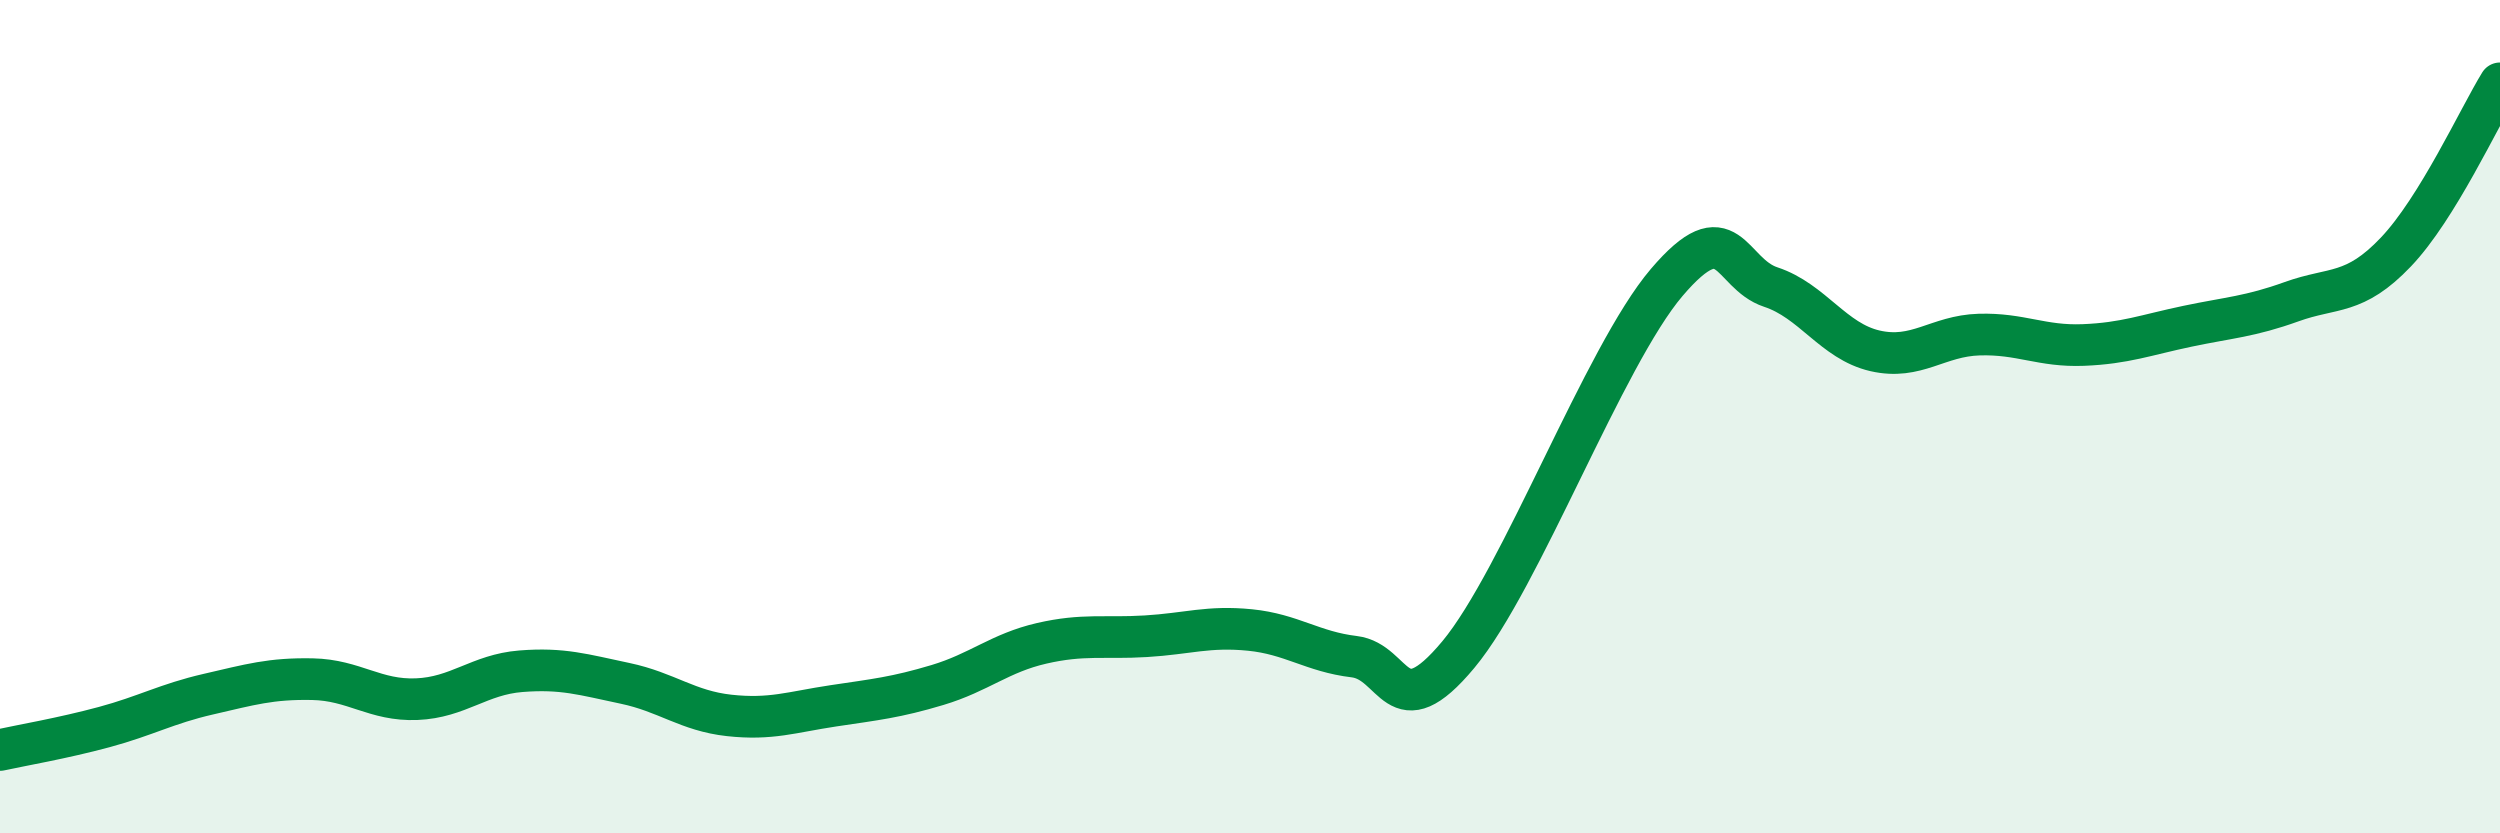
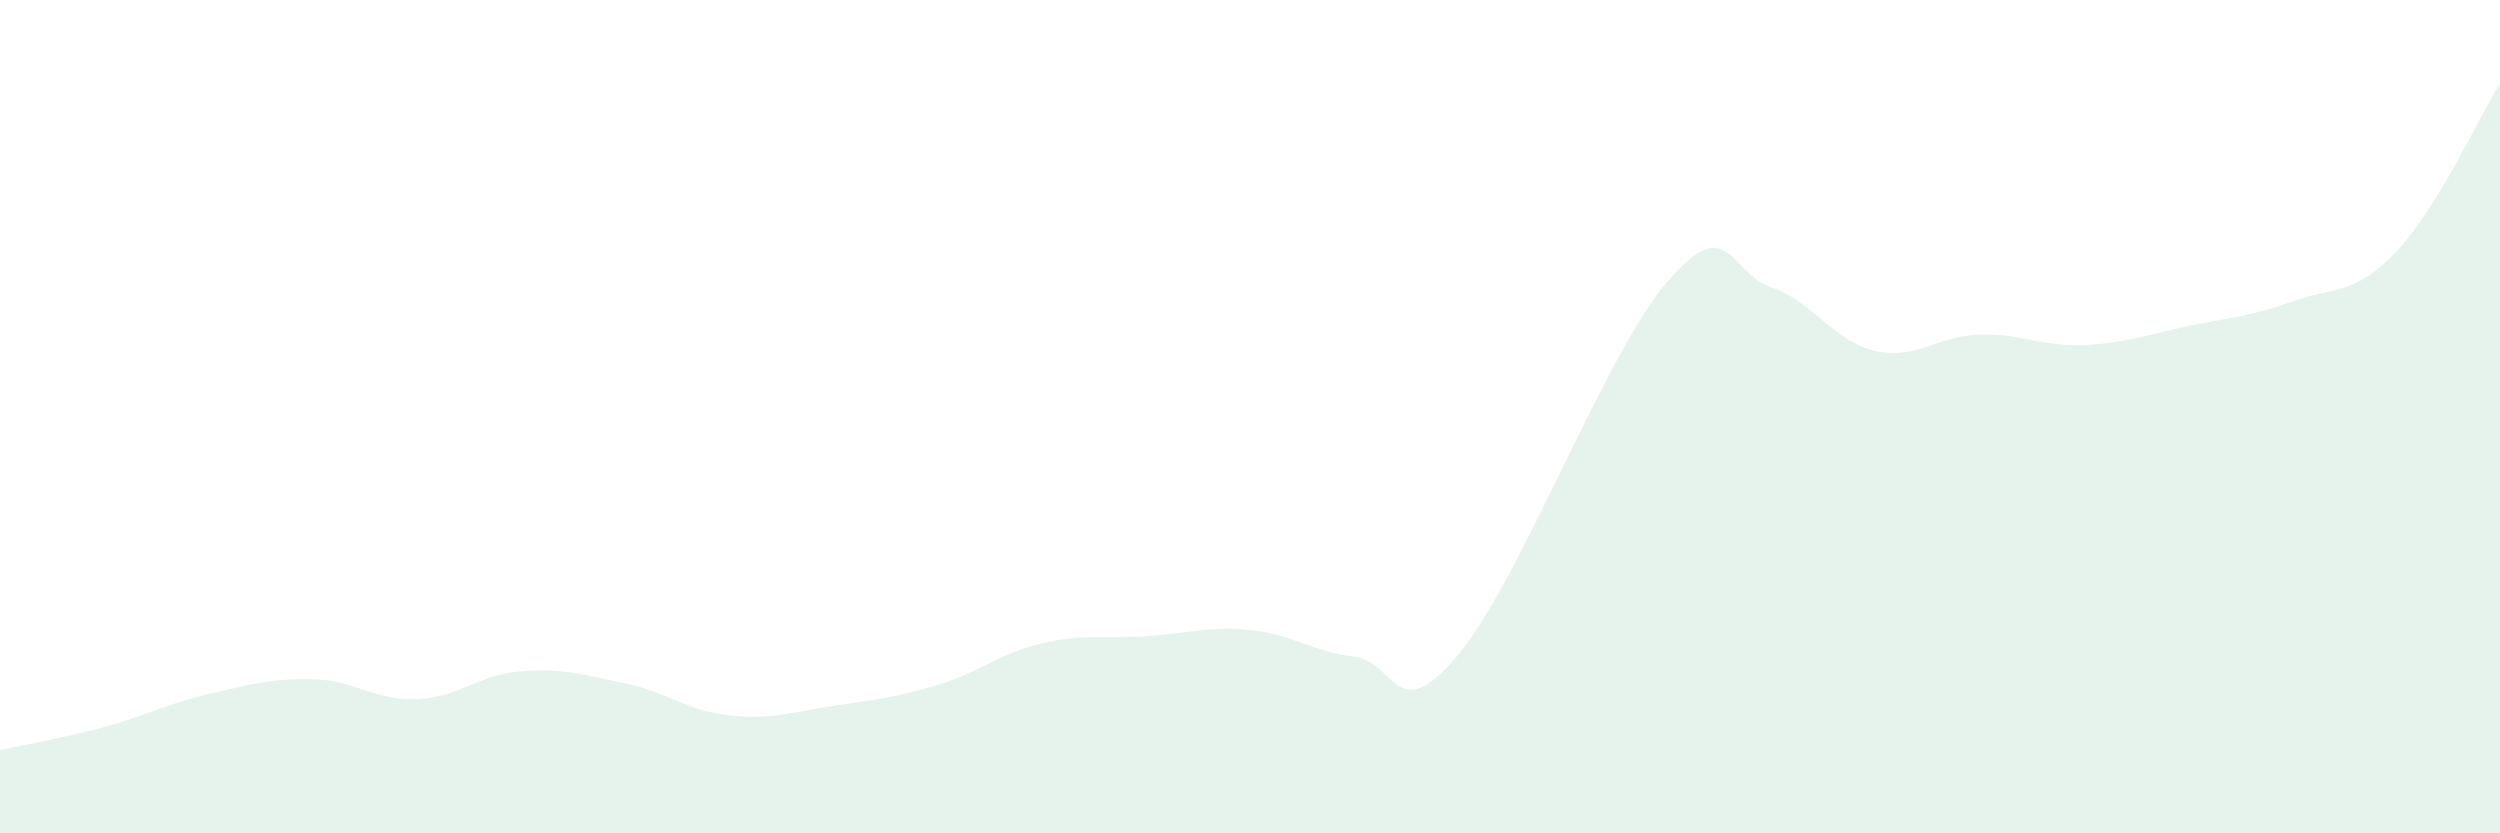
<svg xmlns="http://www.w3.org/2000/svg" width="60" height="20" viewBox="0 0 60 20">
  <path d="M 0,18 C 0.5,17.89 1.5,17.72 2.5,17.45 C 3.5,17.18 4,16.89 5,16.66 C 6,16.43 6.5,16.28 7.5,16.3 C 8.5,16.32 9,16.82 10,16.78 C 11,16.74 11.5,16.19 12.5,16.11 C 13.5,16.03 14,16.19 15,16.4 C 16,16.61 16.5,17.06 17.5,17.17 C 18.5,17.28 19,17.09 20,16.94 C 21,16.79 21.5,16.74 22.5,16.44 C 23.5,16.14 24,15.67 25,15.44 C 26,15.21 26.5,15.33 27.5,15.27 C 28.5,15.21 29,15.02 30,15.12 C 31,15.22 31.5,15.64 32.5,15.76 C 33.5,15.88 33.5,17.51 35,15.71 C 36.5,13.91 38.5,8.54 40,6.78 C 41.5,5.02 41.5,6.56 42.5,6.89 C 43.5,7.22 44,8.19 45,8.42 C 46,8.65 46.5,8.06 47.5,8.03 C 48.5,8 49,8.32 50,8.28 C 51,8.24 51.5,8.04 52.5,7.83 C 53.5,7.62 54,7.6 55,7.24 C 56,6.88 56.5,7.1 57.5,6.05 C 58.5,5 59.5,2.81 60,2L60 20L0 20Z" fill="#008740" opacity="0.1" stroke-linecap="round" stroke-linejoin="round" />
-   <path d="M 0,18 C 0.5,17.89 1.5,17.72 2.5,17.45 C 3.5,17.18 4,16.89 5,16.66 C 6,16.43 6.5,16.28 7.5,16.3 C 8.5,16.32 9,16.82 10,16.78 C 11,16.74 11.5,16.19 12.5,16.11 C 13.5,16.03 14,16.19 15,16.4 C 16,16.61 16.5,17.06 17.5,17.17 C 18.5,17.28 19,17.09 20,16.94 C 21,16.79 21.5,16.74 22.5,16.44 C 23.5,16.14 24,15.67 25,15.44 C 26,15.21 26.5,15.33 27.5,15.27 C 28.5,15.21 29,15.02 30,15.12 C 31,15.22 31.5,15.64 32.5,15.76 C 33.5,15.88 33.5,17.51 35,15.71 C 36.5,13.91 38.5,8.54 40,6.78 C 41.5,5.02 41.5,6.56 42.5,6.89 C 43.5,7.22 44,8.19 45,8.42 C 46,8.65 46.5,8.06 47.5,8.03 C 48.5,8 49,8.32 50,8.28 C 51,8.24 51.5,8.04 52.5,7.83 C 53.5,7.62 54,7.6 55,7.24 C 56,6.88 56.5,7.1 57.5,6.05 C 58.5,5 59.5,2.81 60,2" stroke="#008740" stroke-width="1" fill="none" stroke-linecap="round" stroke-linejoin="round" />
</svg>